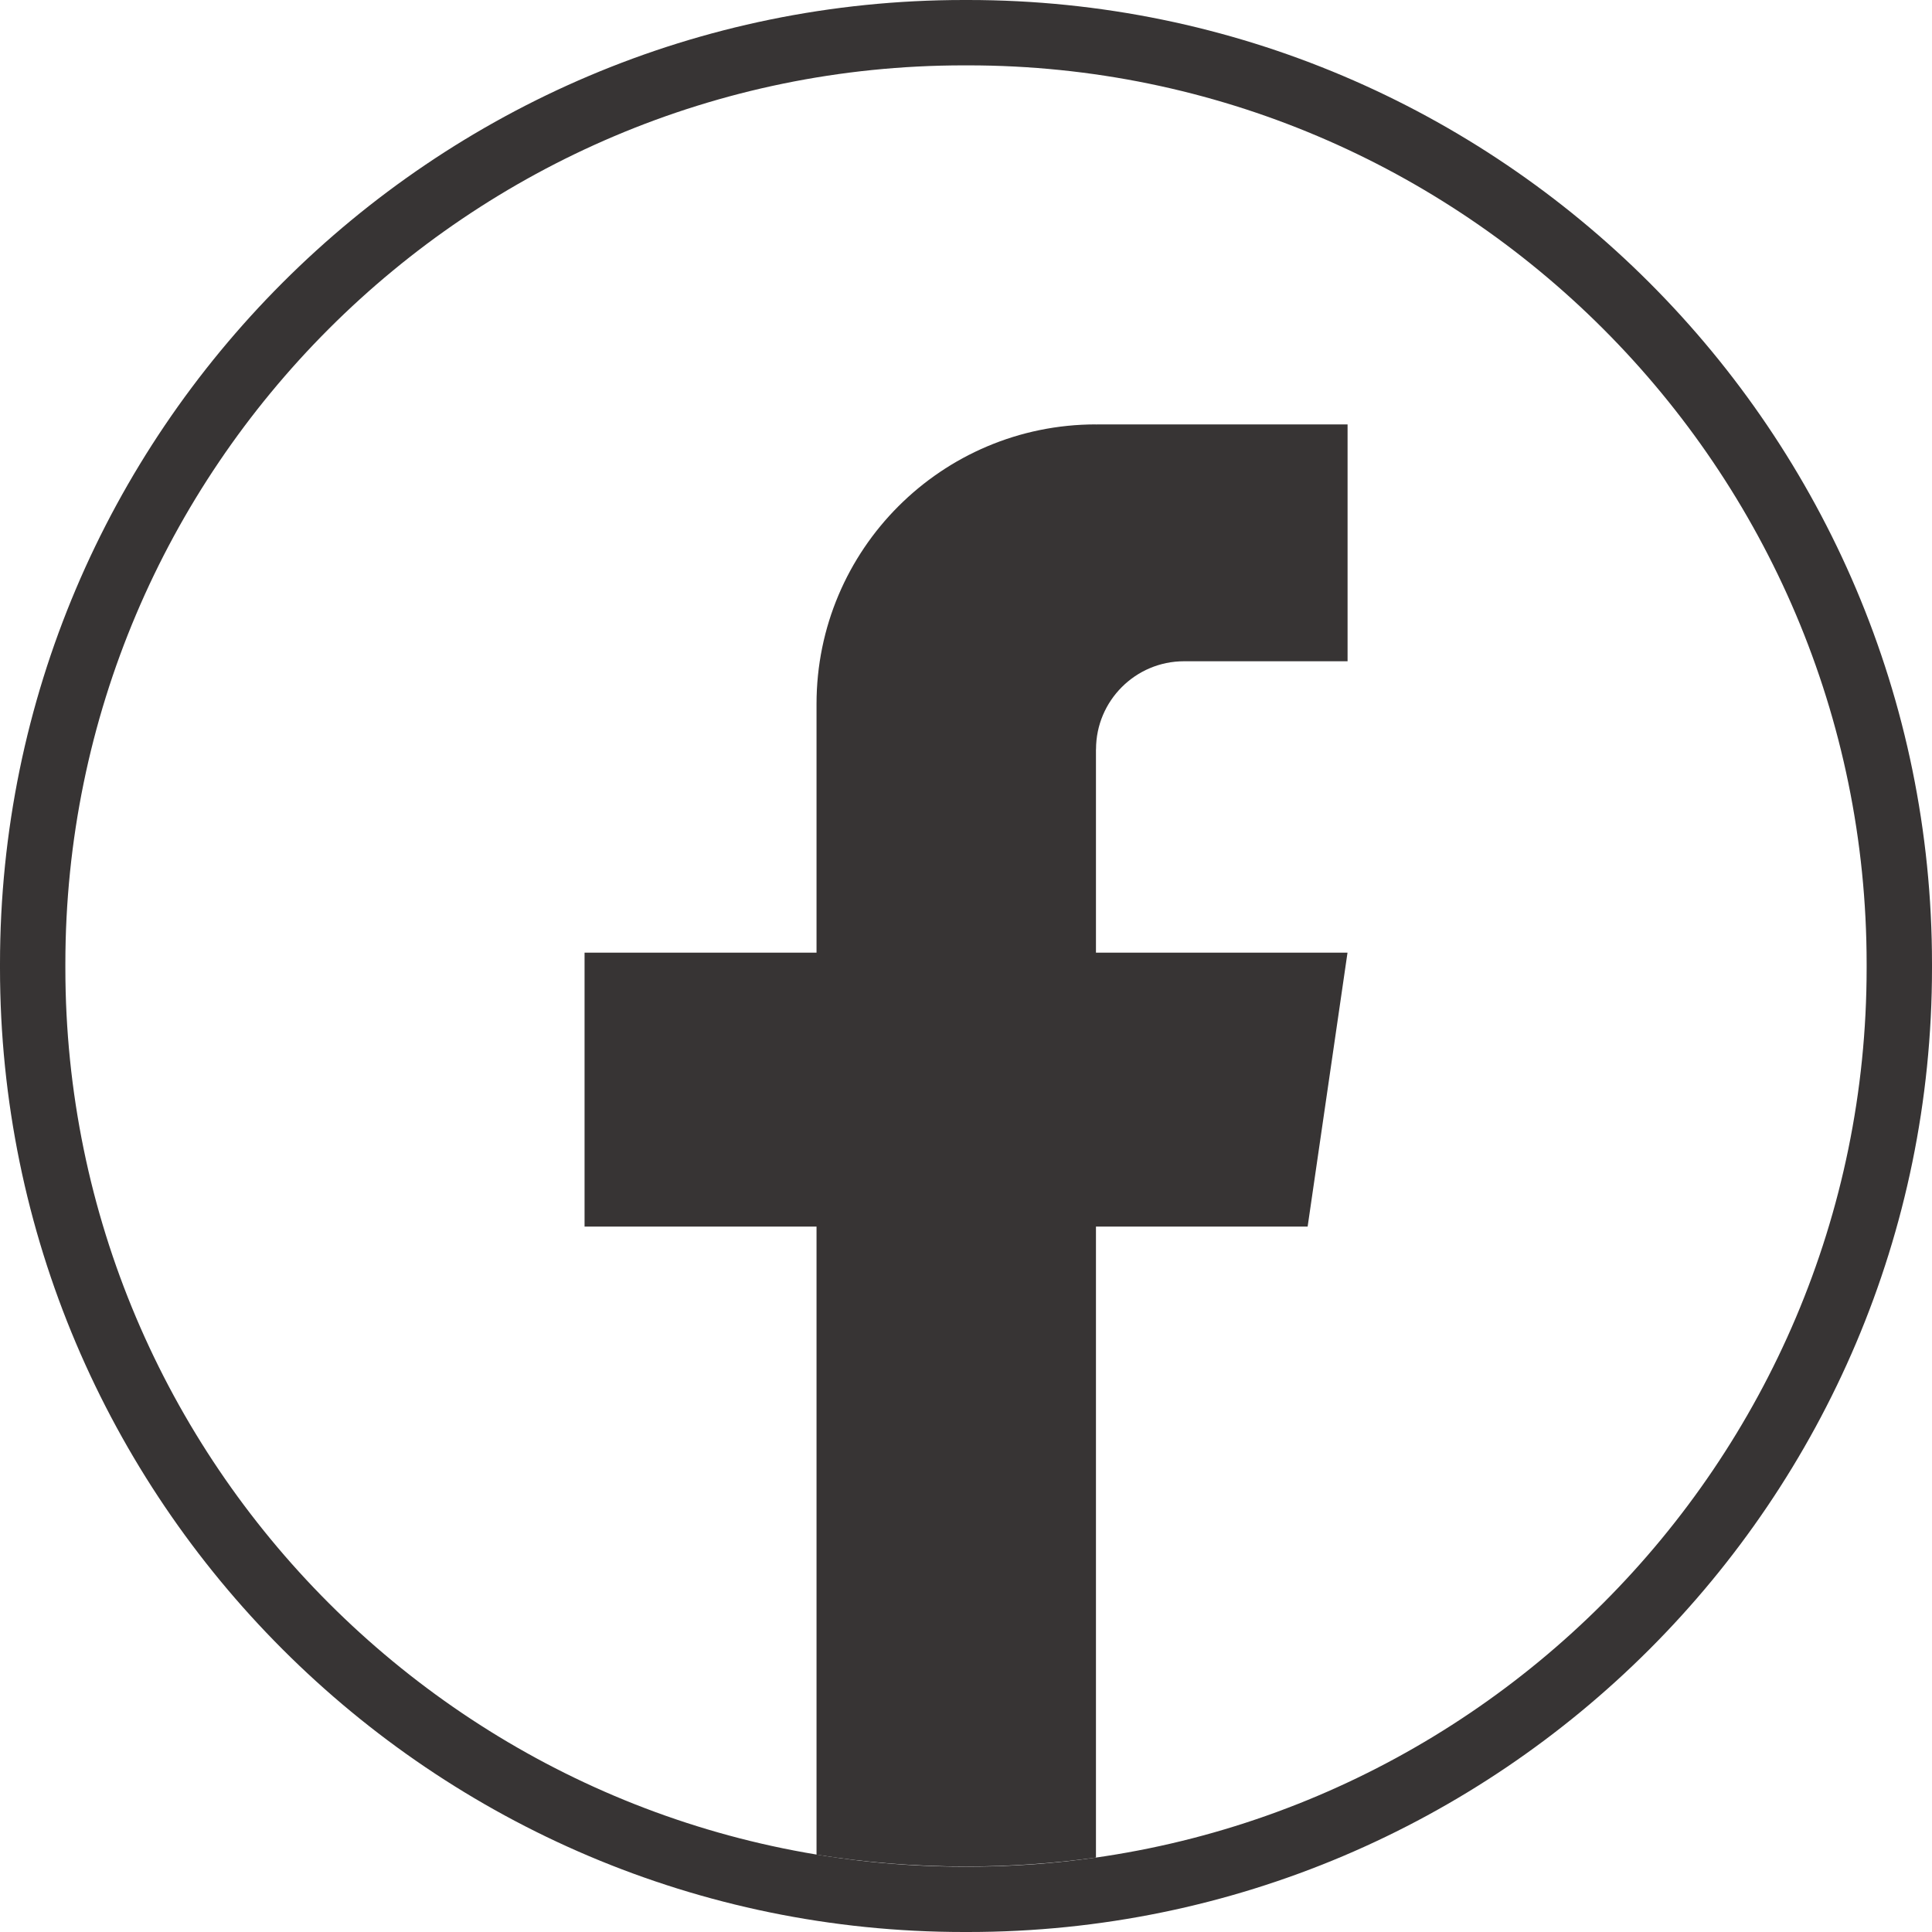
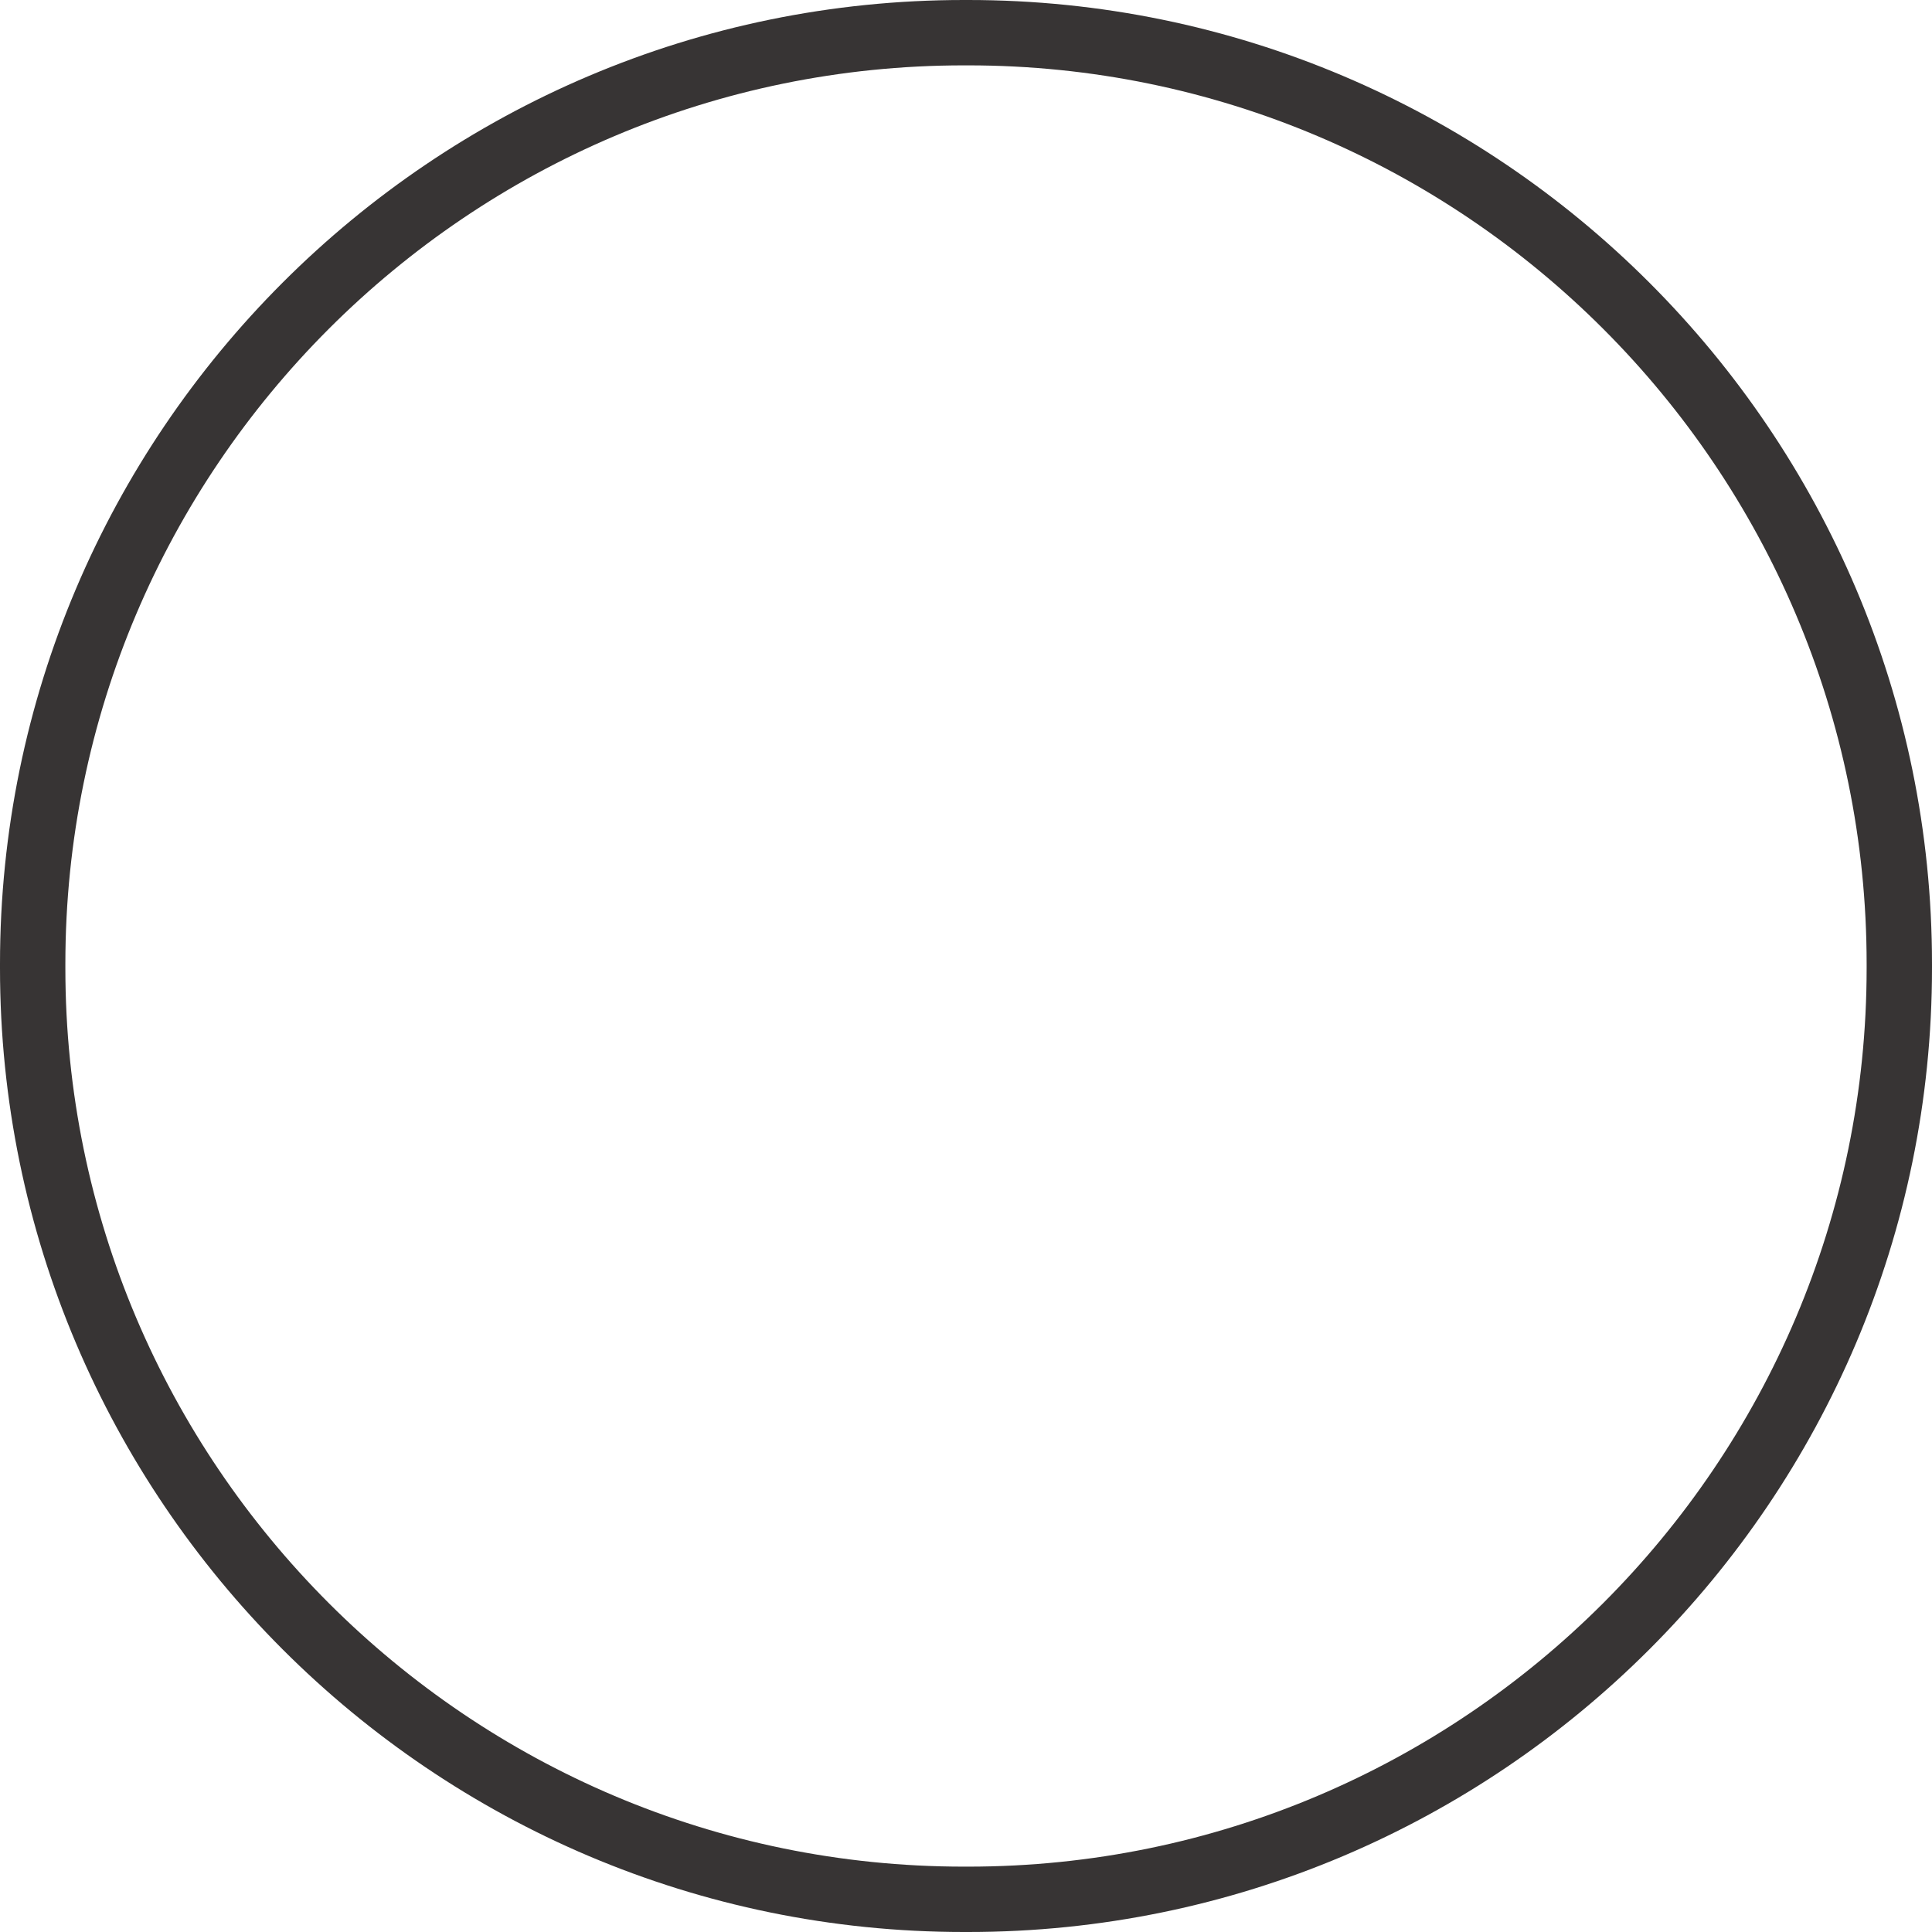
<svg xmlns="http://www.w3.org/2000/svg" width="30" height="30" viewBox="0 0 30 30" fill="none">
  <path d="M15.033 30H14.967C6.714 30 0 23.286 0 15.033V14.967C0 6.714 6.714 0 14.967 0H15.033C23.286 0 30 6.714 30 14.967V15.033C30 23.286 23.286 30 15.033 30ZM14.967 1.015C7.274 1.015 1.015 7.274 1.015 14.967V15.033C1.015 22.726 7.274 28.985 14.967 28.985H15.033C22.726 28.985 28.985 22.726 28.985 15.033V14.967C28.985 7.274 22.726 1.015 15.033 1.015H14.967Z" fill="#373434" />
-   <path d="M17.018 11.636V14.793H20.924L20.305 19.046H17.018V28.844C16.359 28.936 15.685 28.983 15.001 28.983C14.21 28.983 13.435 28.921 12.679 28.799V19.046H9.077V14.793H12.679V10.931C12.679 8.534 14.622 6.59 17.019 6.59V6.592C17.026 6.592 17.032 6.59 17.04 6.59H20.925V10.268H18.386C17.632 10.268 17.019 10.881 17.019 11.635L17.018 11.636Z" fill="#373434" />
</svg>